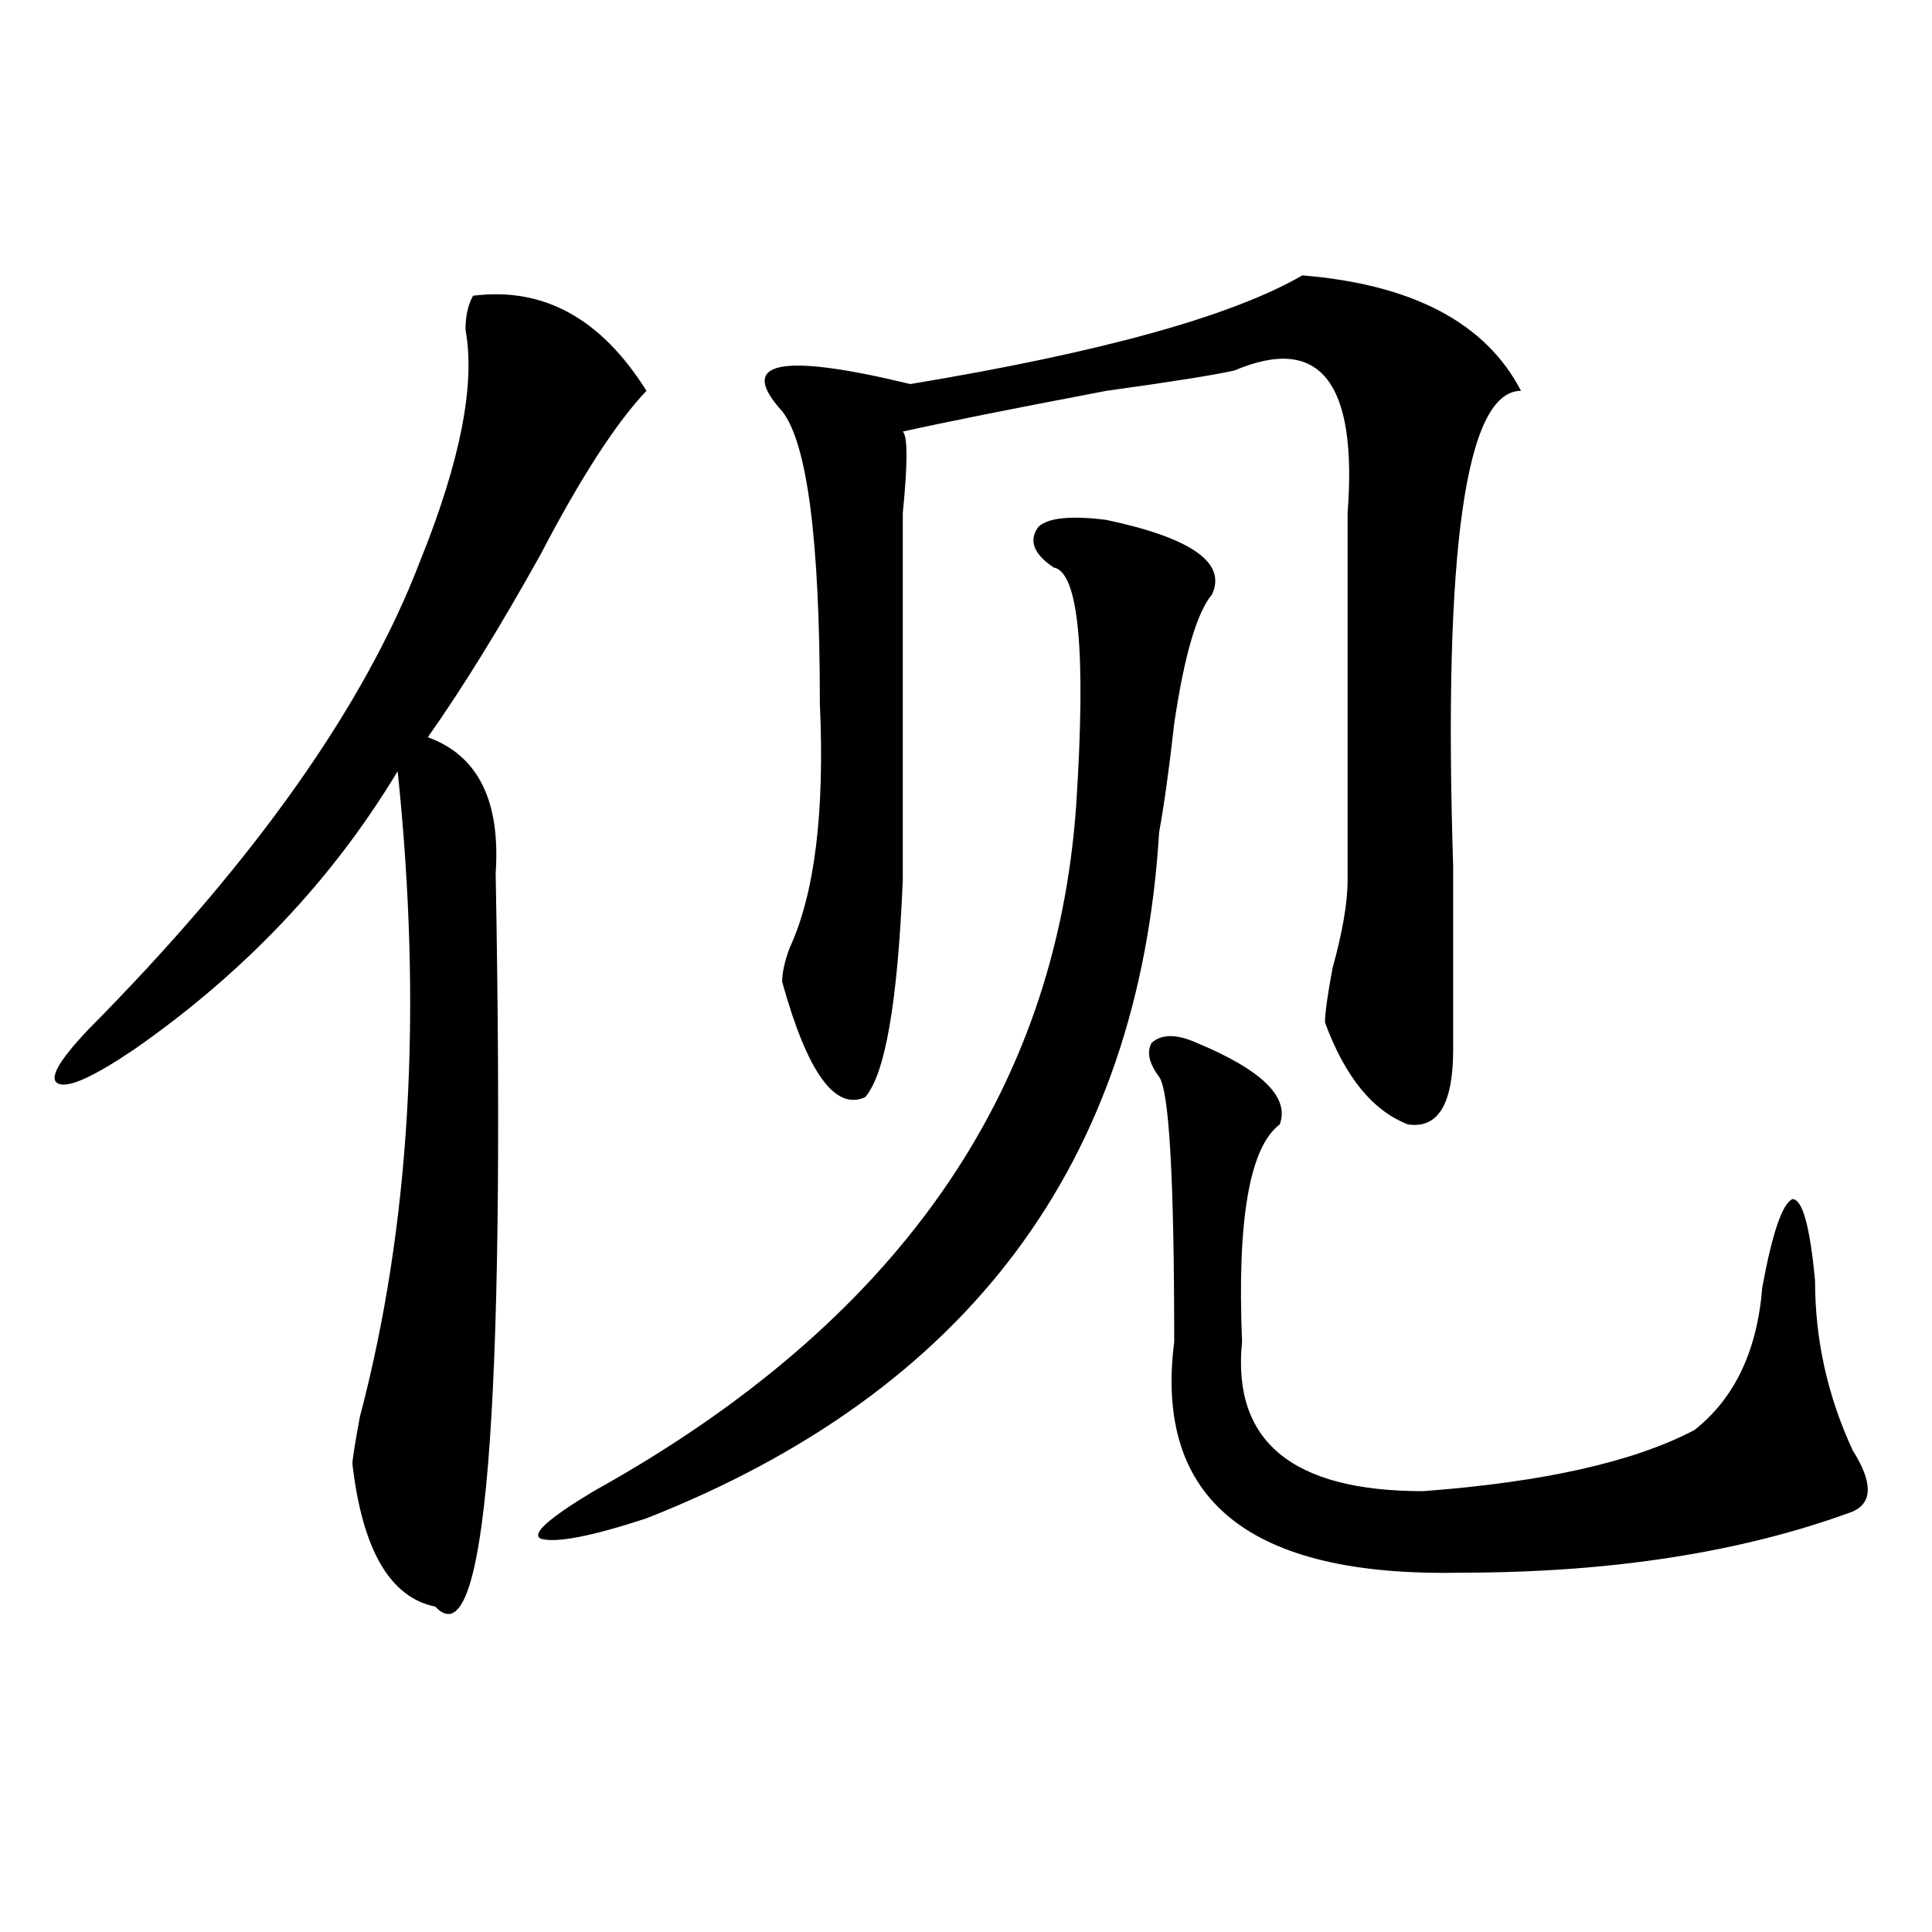
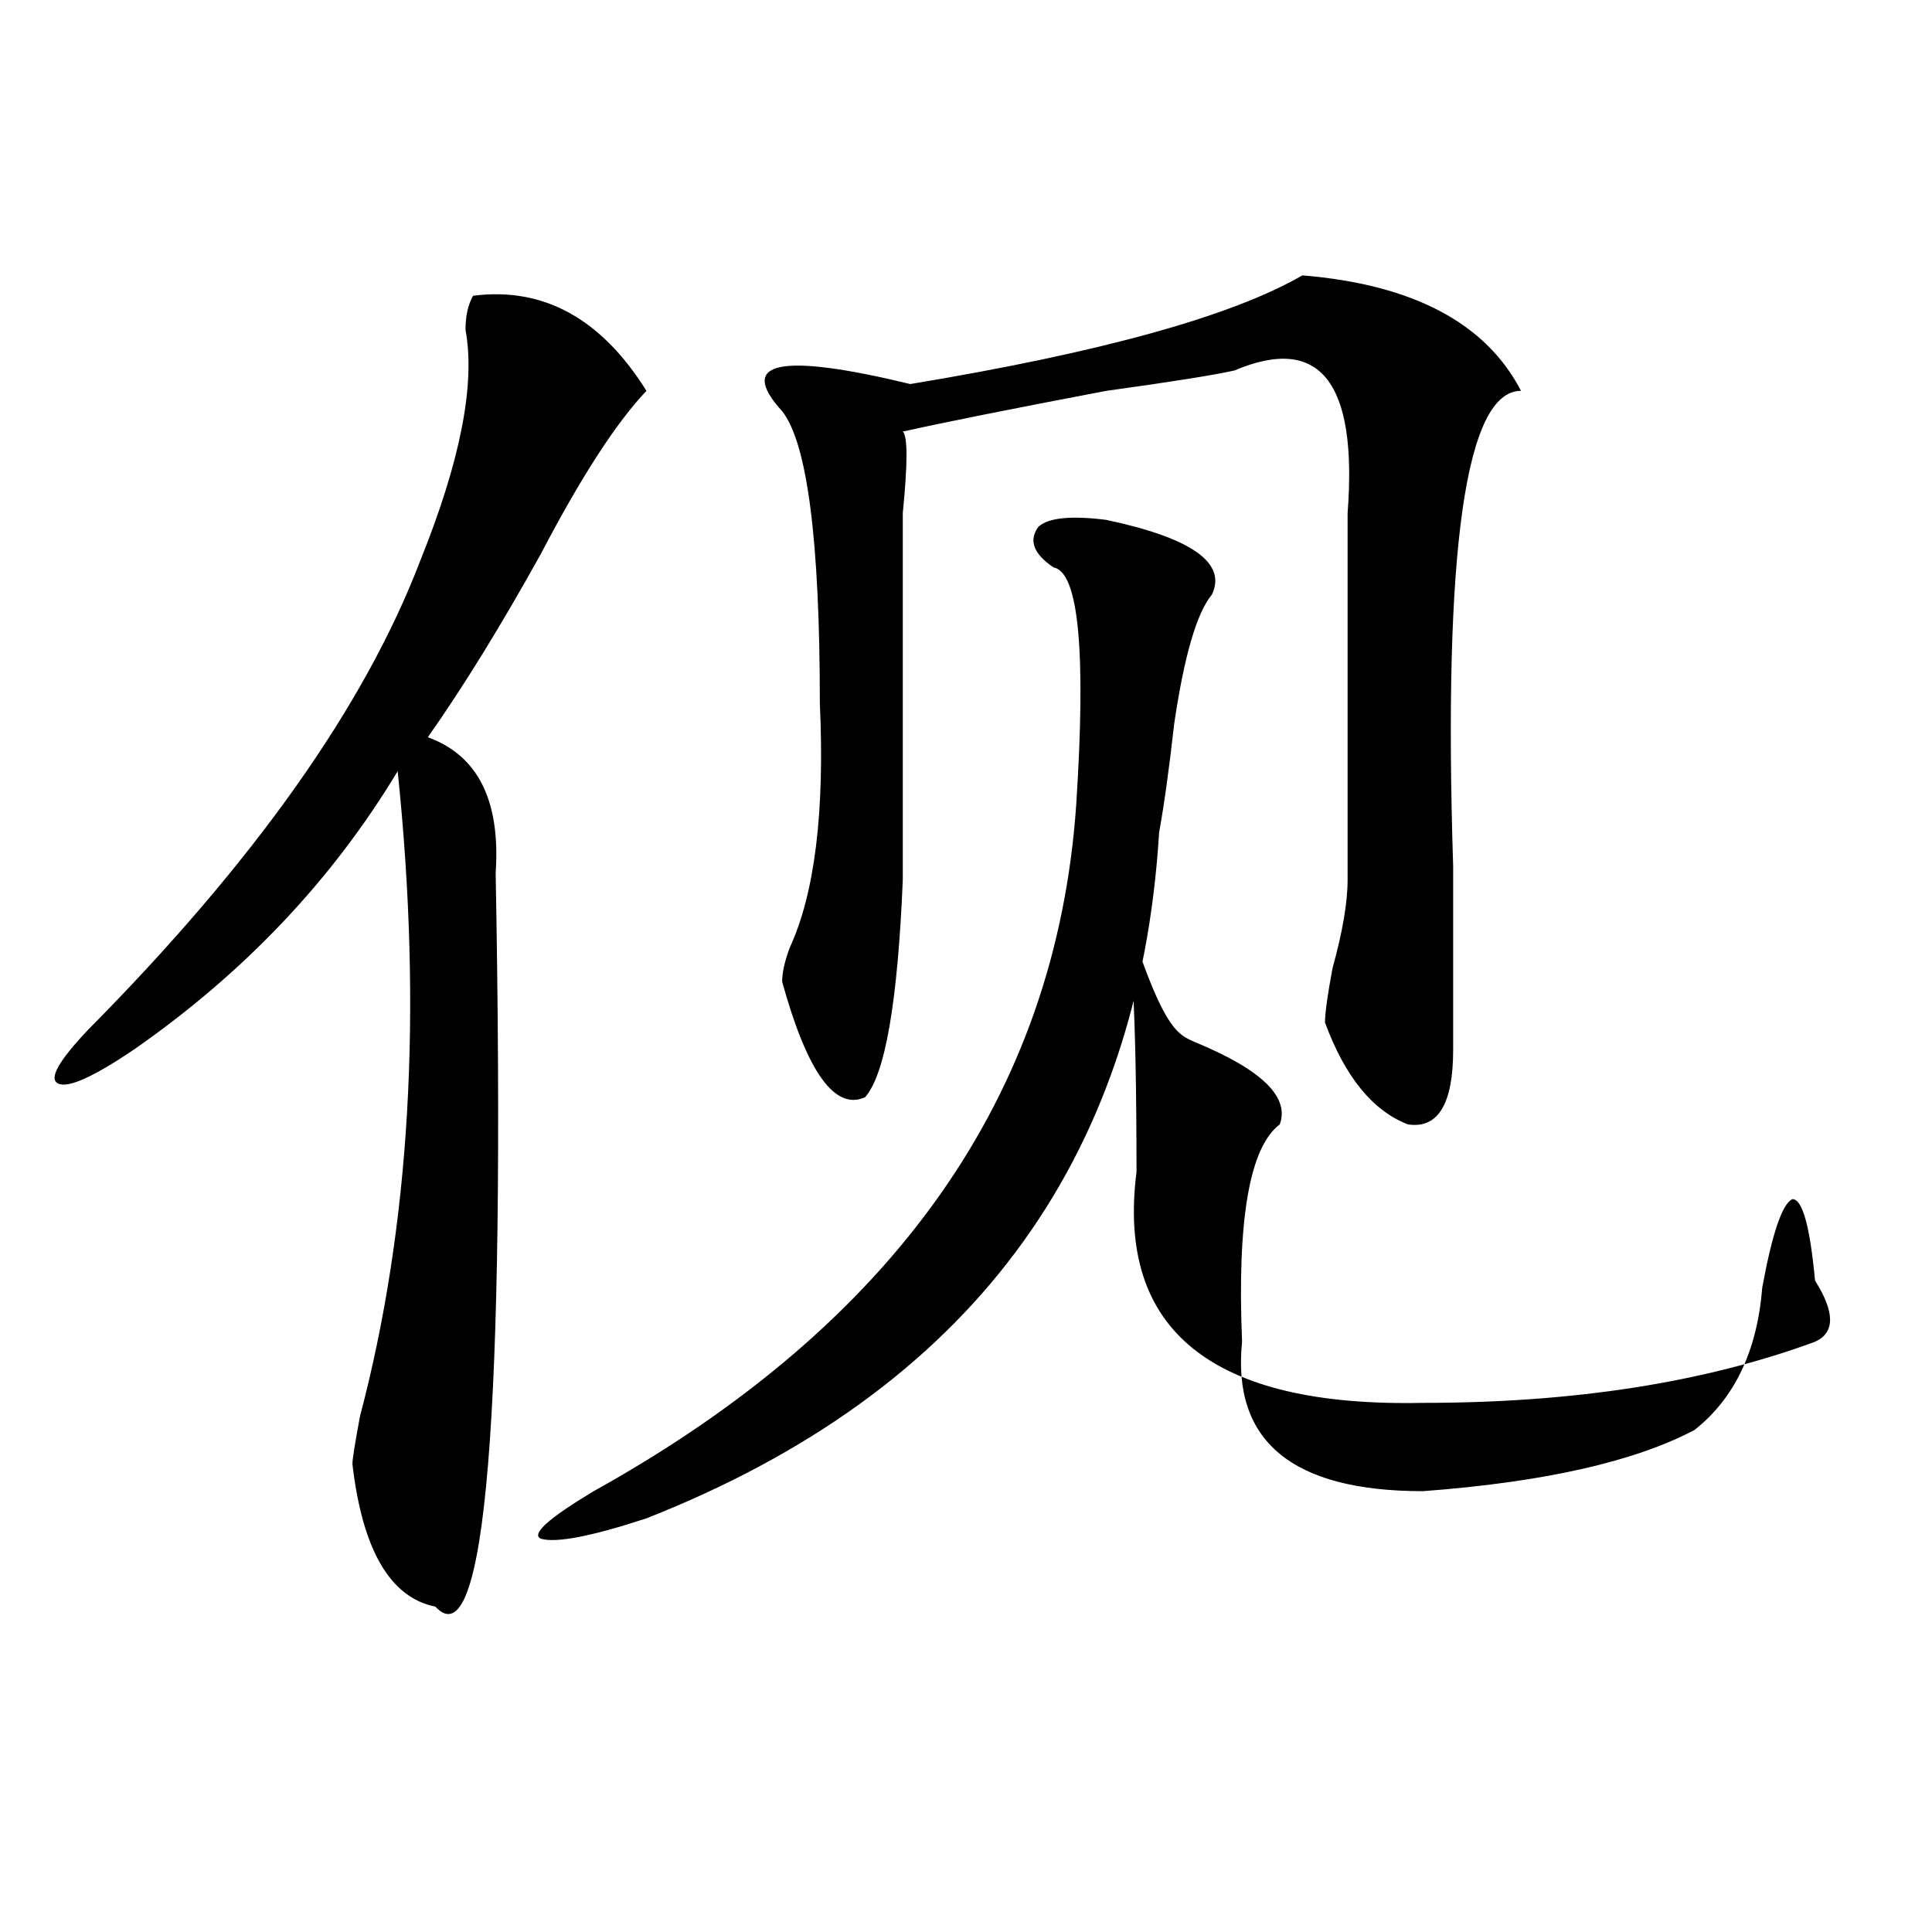
<svg xmlns="http://www.w3.org/2000/svg" version="1.1" id="图层_1" x="0px" y="0px" width="1000px" height="1000px" viewBox="0 0 1000 1000" enable-background="new 0 0 1000 1000" xml:space="preserve">
-   <path d="M334.602,202.297c-15.609,16.425-33.84,44.55-54.633,84.375c-20.853,37.519-40.364,69.159-58.535,94.922  c25.975,9.394,37.682,32.85,35.121,70.313c5.184,281.25-5.243,407.813-31.218,379.688c-23.414-4.725-37.743-29.334-42.926-73.828  c0-2.307,1.281-10.547,3.902-24.609c25.975-98.438,32.5-209.729,19.512-333.984c-33.84,56.25-79.388,104.315-136.582,144.141  c-20.853,14.063-33.84,19.94-39.023,17.578c-5.244-2.307,0-11.7,15.609-28.125c85.852-86.682,143.045-167.541,171.703-242.578  c20.792-51.525,28.597-91.406,23.414-119.531c0-7.031,1.281-12.854,3.902-17.578C281.25,148.409,311.188,164.834,334.602,202.297z   M572.645,269.094c44.207,9.394,62.438,22.303,54.633,38.672c-7.805,9.394-14.328,31.641-19.512,66.797  c-2.621,23.456-5.243,42.188-7.805,56.25c-10.426,171.112-98.899,289.49-265.359,355.078c-28.657,9.394-46.828,12.854-54.633,10.547  c-5.243-2.307,3.902-10.547,27.316-24.609c156.094-86.682,239.324-205.06,249.75-355.078c5.184-79.65,1.281-120.685-11.707-123.047  c-10.426-7.031-13.048-14.063-7.805-21.094C542.707,267.94,554.414,266.787,572.645,269.094z M787.273,202.297  c-28.657,0-40.364,82.068-35.121,246.094c0,39.881,0,71.521,0,94.922c0,28.125-7.805,41.034-23.414,38.672  c-18.23-7.031-32.56-24.609-42.926-52.734c0-4.669,1.281-14.063,3.902-28.125c5.184-18.731,7.805-33.947,7.805-45.703  c0-39.825,0-103.106,0-189.844c5.184-67.95-14.328-92.56-58.535-73.828c-10.426,2.362-32.56,5.878-66.34,10.547  c-49.449,9.394-84.57,16.425-105.363,21.094c2.562,2.362,2.562,16.425,0,42.188c0,58.612,0,121.894,0,189.844  c-2.621,63.281-9.146,100.8-19.512,112.5c-15.609,7.031-29.938-12.854-42.926-59.766c0-4.669,1.281-10.547,3.902-17.578  c12.988-28.125,18.171-70.313,15.609-126.563c0-84.375-6.523-134.747-19.512-151.172c-23.414-25.763-1.341-30.432,66.34-14.063  c98.84-16.369,166.46-35.156,202.922-56.25C731.3,147.256,769.043,167.141,787.273,202.297z M619.473,539.797  c33.78,14.063,48.109,28.125,42.926,42.188c-15.609,11.756-22.133,49.219-19.512,112.5c-5.243,51.581,25.976,77.344,93.656,77.344  c62.438-4.669,109.266-15.216,140.484-31.641c20.793-16.369,32.5-40.979,35.121-73.828c5.184-28.125,10.366-43.341,15.609-45.703  c5.184,0,9.086,14.063,11.707,42.188c0,30.487,6.464,59.766,19.512,87.891c10.366,16.425,10.366,26.972,0,31.641  c-57.254,21.094-124.875,31.641-202.922,31.641c-109.266,2.307-158.715-37.463-148.289-119.531  c0-84.375-2.621-130.078-7.805-137.109c-5.243-7.031-6.523-12.854-3.902-17.578C601.242,535.128,609.047,535.128,619.473,539.797z" />
+   <path d="M334.602,202.297c-15.609,16.425-33.84,44.55-54.633,84.375c-20.853,37.519-40.364,69.159-58.535,94.922  c25.975,9.394,37.682,32.85,35.121,70.313c5.184,281.25-5.243,407.813-31.218,379.688c-23.414-4.725-37.743-29.334-42.926-73.828  c0-2.307,1.281-10.547,3.902-24.609c25.975-98.438,32.5-209.729,19.512-333.984c-33.84,56.25-79.388,104.315-136.582,144.141  c-20.853,14.063-33.84,19.94-39.023,17.578c-5.244-2.307,0-11.7,15.609-28.125c85.852-86.682,143.045-167.541,171.703-242.578  c20.792-51.525,28.597-91.406,23.414-119.531c0-7.031,1.281-12.854,3.902-17.578C281.25,148.409,311.188,164.834,334.602,202.297z   M572.645,269.094c44.207,9.394,62.438,22.303,54.633,38.672c-7.805,9.394-14.328,31.641-19.512,66.797  c-2.621,23.456-5.243,42.188-7.805,56.25c-10.426,171.112-98.899,289.49-265.359,355.078c-28.657,9.394-46.828,12.854-54.633,10.547  c-5.243-2.307,3.902-10.547,27.316-24.609c156.094-86.682,239.324-205.06,249.75-355.078c5.184-79.65,1.281-120.685-11.707-123.047  c-10.426-7.031-13.048-14.063-7.805-21.094C542.707,267.94,554.414,266.787,572.645,269.094z M787.273,202.297  c-28.657,0-40.364,82.068-35.121,246.094c0,39.881,0,71.521,0,94.922c0,28.125-7.805,41.034-23.414,38.672  c-18.23-7.031-32.56-24.609-42.926-52.734c0-4.669,1.281-14.063,3.902-28.125c5.184-18.731,7.805-33.947,7.805-45.703  c0-39.825,0-103.106,0-189.844c5.184-67.95-14.328-92.56-58.535-73.828c-10.426,2.362-32.56,5.878-66.34,10.547  c-49.449,9.394-84.57,16.425-105.363,21.094c2.562,2.362,2.562,16.425,0,42.188c0,58.612,0,121.894,0,189.844  c-2.621,63.281-9.146,100.8-19.512,112.5c-15.609,7.031-29.938-12.854-42.926-59.766c0-4.669,1.281-10.547,3.902-17.578  c12.988-28.125,18.171-70.313,15.609-126.563c0-84.375-6.523-134.747-19.512-151.172c-23.414-25.763-1.341-30.432,66.34-14.063  c98.84-16.369,166.46-35.156,202.922-56.25C731.3,147.256,769.043,167.141,787.273,202.297z M619.473,539.797  c33.78,14.063,48.109,28.125,42.926,42.188c-15.609,11.756-22.133,49.219-19.512,112.5c-5.243,51.581,25.976,77.344,93.656,77.344  c62.438-4.669,109.266-15.216,140.484-31.641c20.793-16.369,32.5-40.979,35.121-73.828c5.184-28.125,10.366-43.341,15.609-45.703  c5.184,0,9.086,14.063,11.707,42.188c10.366,16.425,10.366,26.972,0,31.641  c-57.254,21.094-124.875,31.641-202.922,31.641c-109.266,2.307-158.715-37.463-148.289-119.531  c0-84.375-2.621-130.078-7.805-137.109c-5.243-7.031-6.523-12.854-3.902-17.578C601.242,535.128,609.047,535.128,619.473,539.797z" />
</svg>